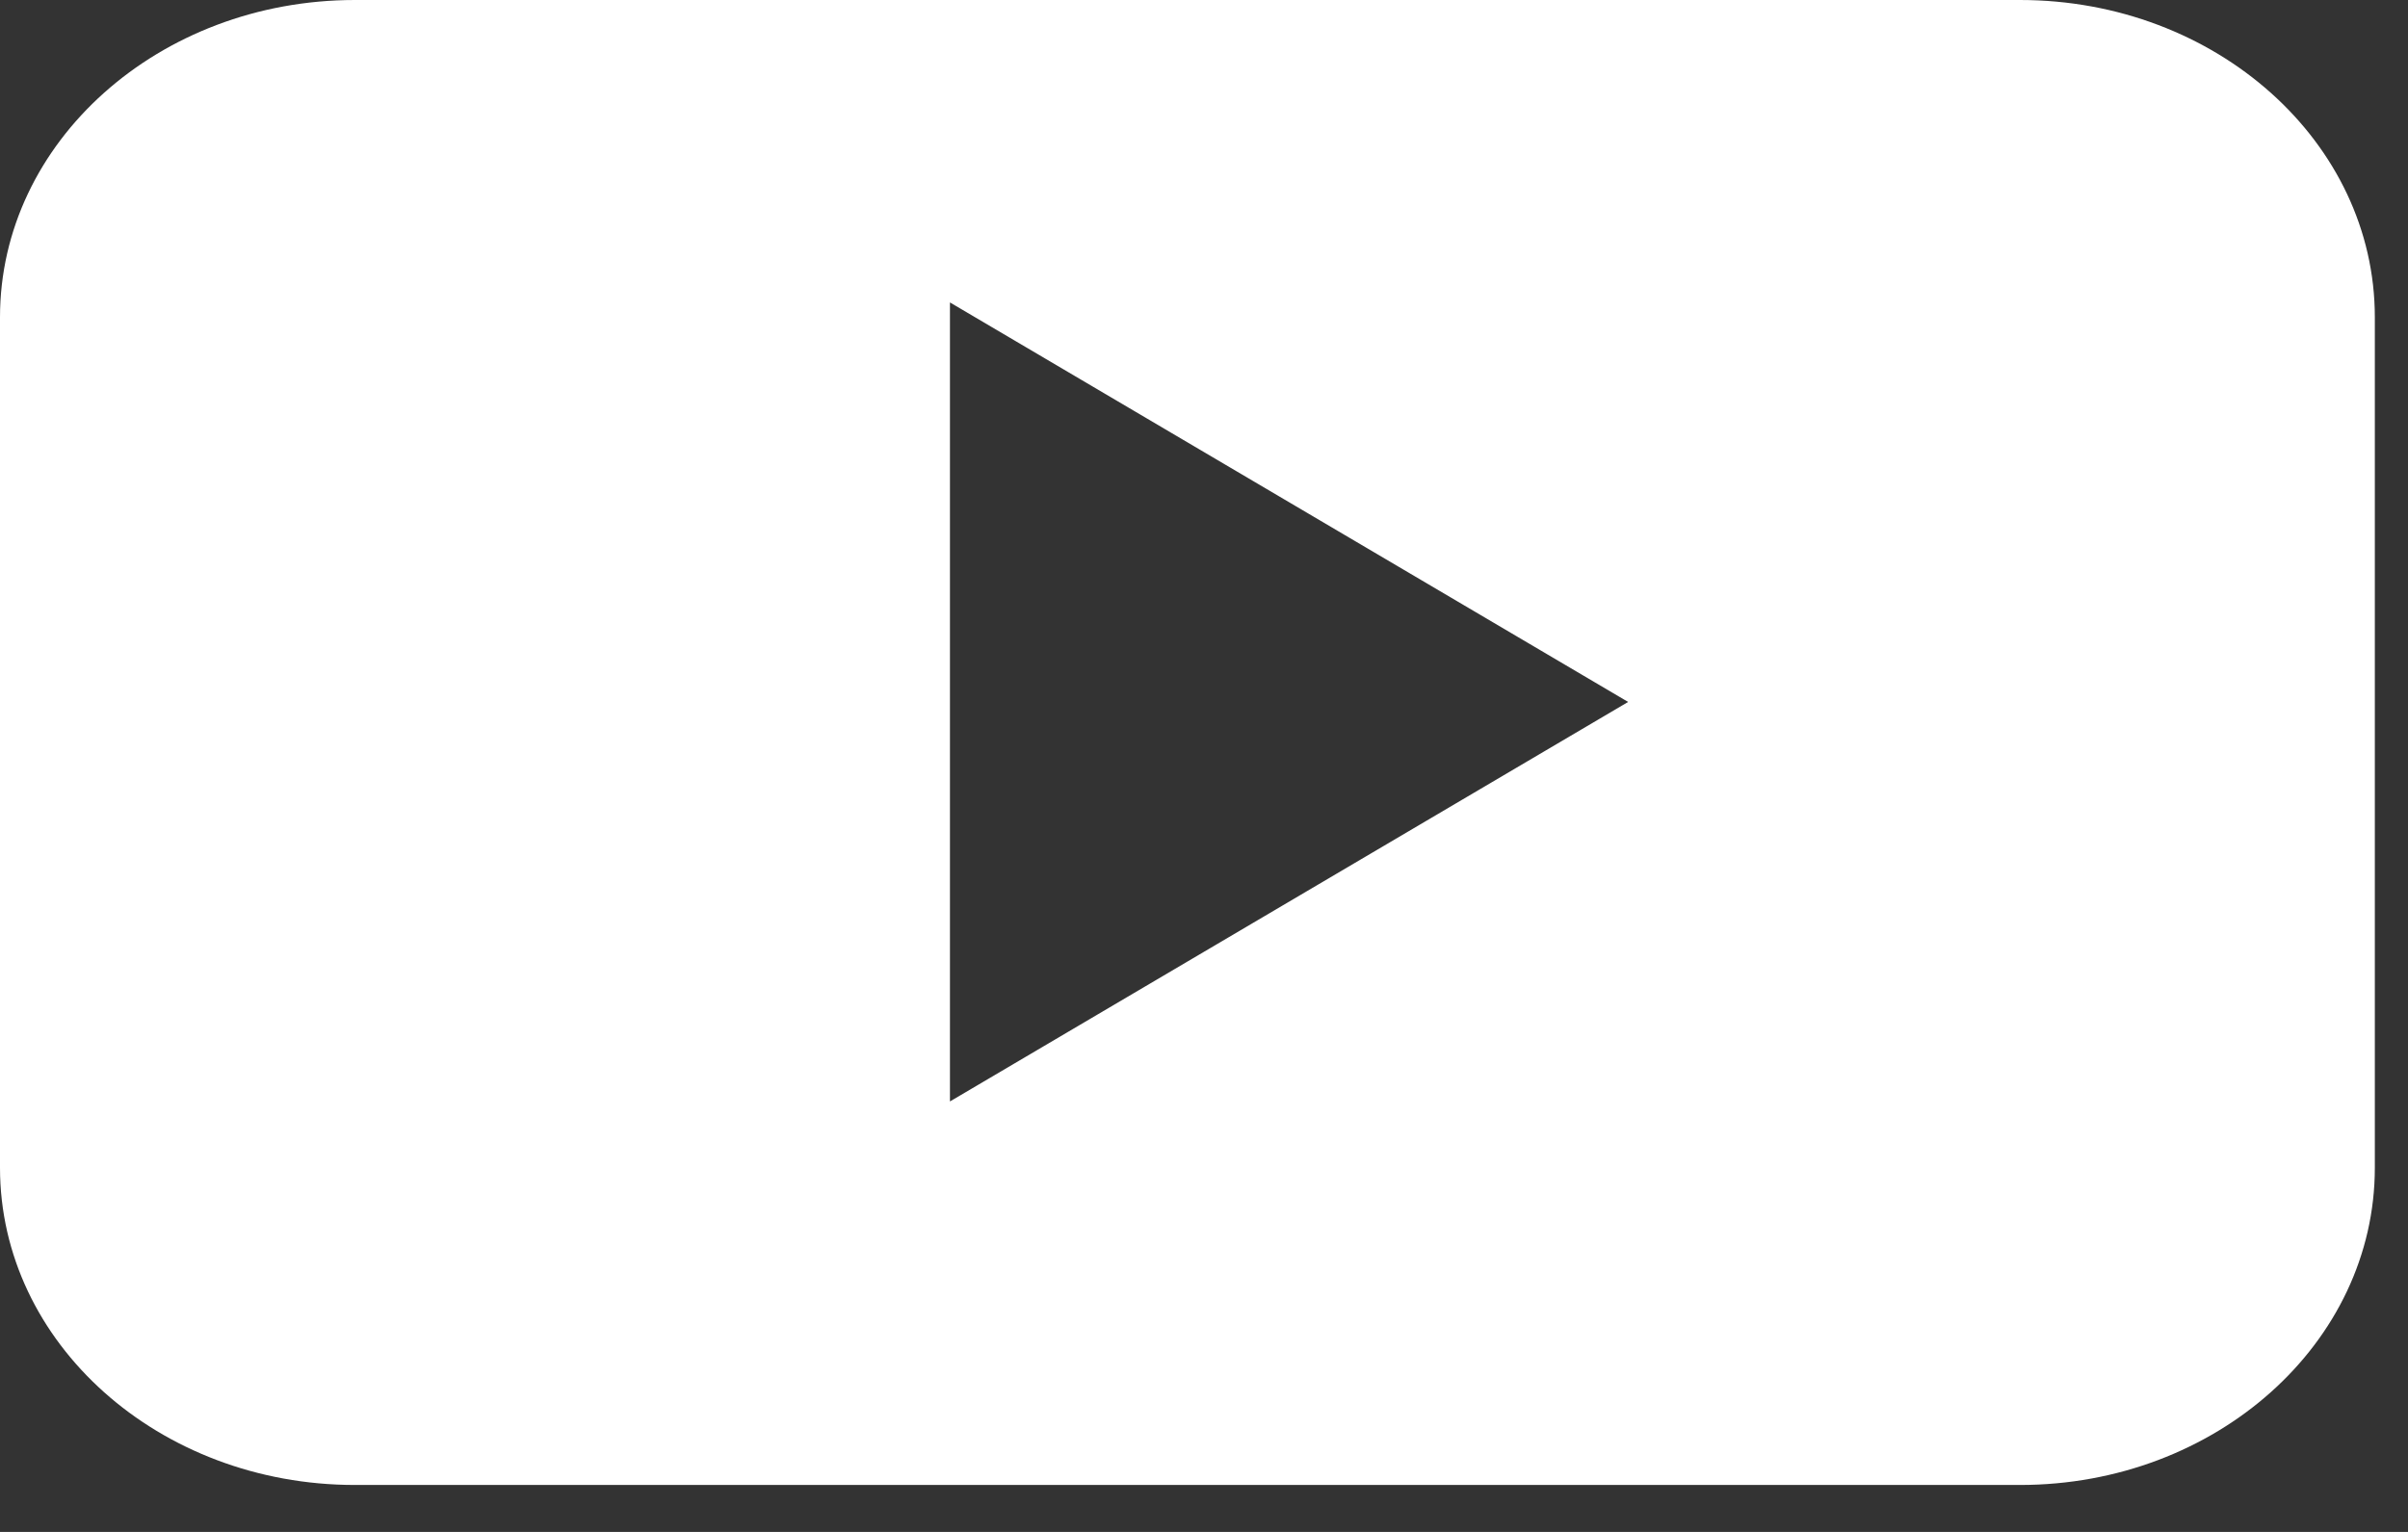
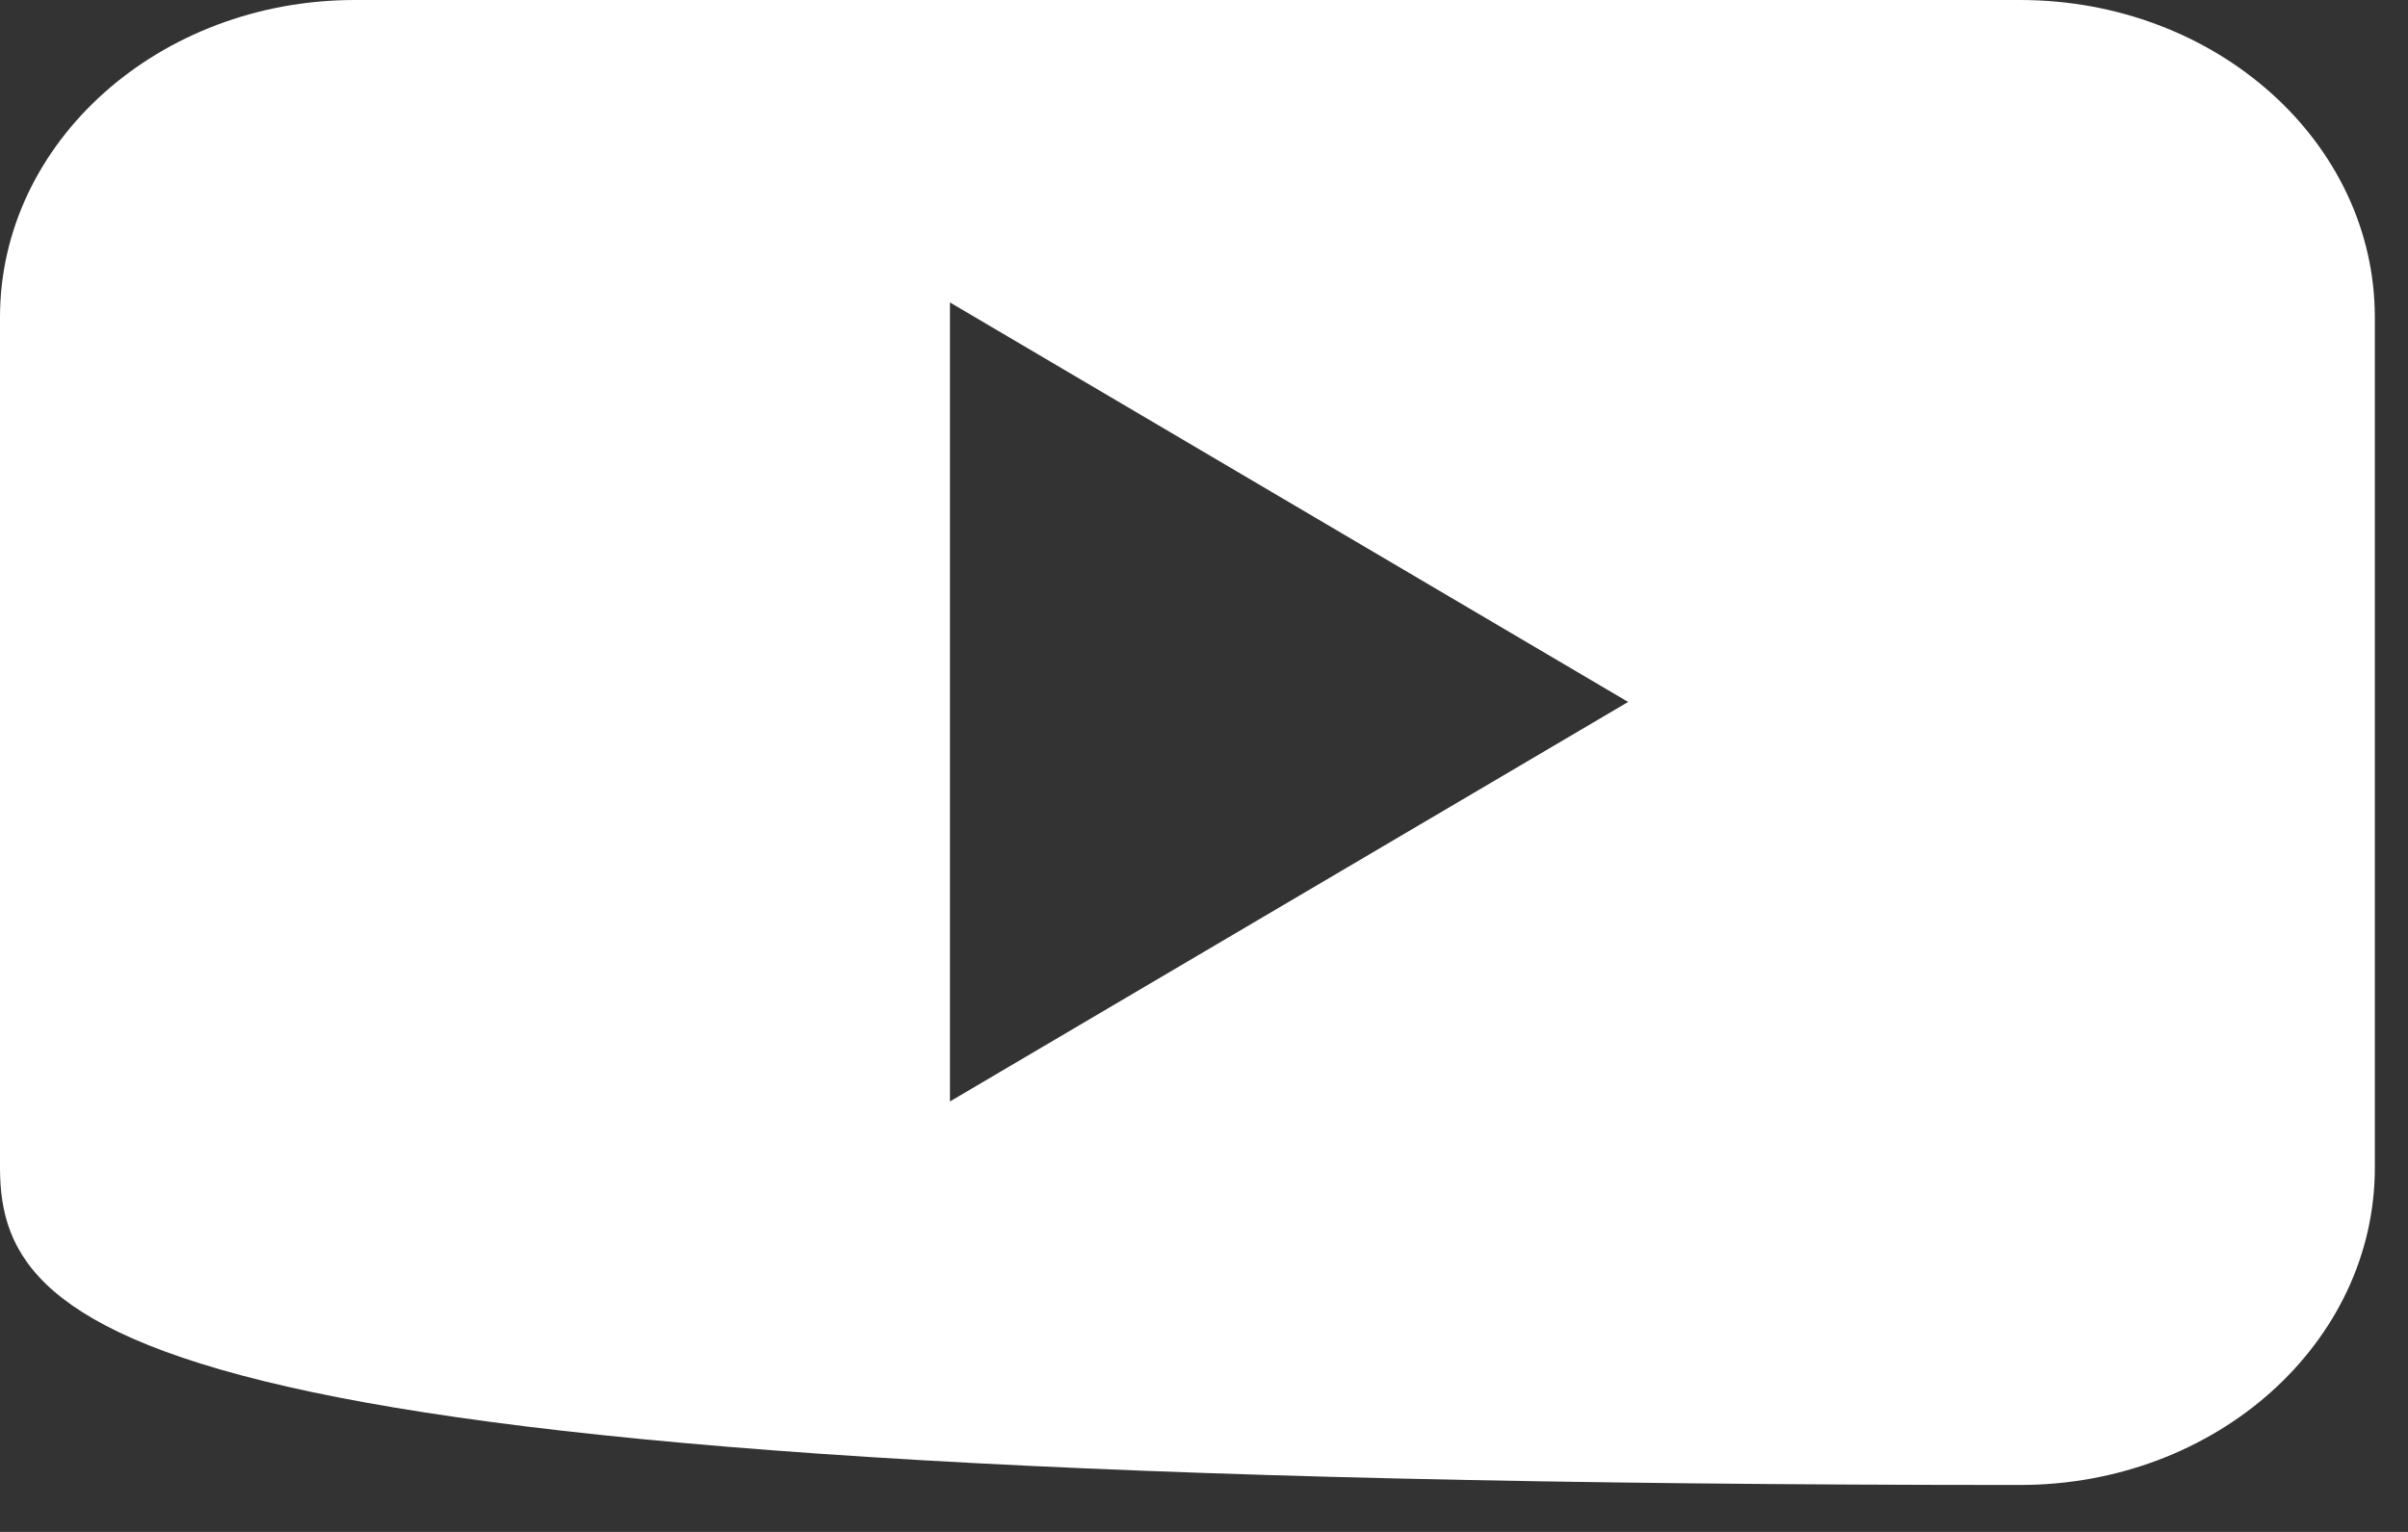
<svg xmlns="http://www.w3.org/2000/svg" width="22px" height="14px" viewBox="0 0 22 14" version="1.1">
  <rect x="0" y="0" width="22" height="14" fill="#333333" stroke="none" />
-   <path d="M18.455 0C20.246 0 21.697 1.298 21.697 2.899L21.697 10.672C21.697 12.274 20.246 13.571 18.455 13.571L3.243 13.571C1.452 13.571 0 12.274 0 10.672L0 2.899C0 1.298 1.452 0 3.243 0L18.455 0ZM8.679 2.764L8.679 10.066L14.875 6.415L8.679 2.764Z" id="Forma" fill="#FFFFFF" stroke="none" />
+   <path d="M18.455 0C20.246 0 21.697 1.298 21.697 2.899L21.697 10.672C21.697 12.274 20.246 13.571 18.455 13.571C1.452 13.571 0 12.274 0 10.672L0 2.899C0 1.298 1.452 0 3.243 0L18.455 0ZM8.679 2.764L8.679 10.066L14.875 6.415L8.679 2.764Z" id="Forma" fill="#FFFFFF" stroke="none" />
</svg>